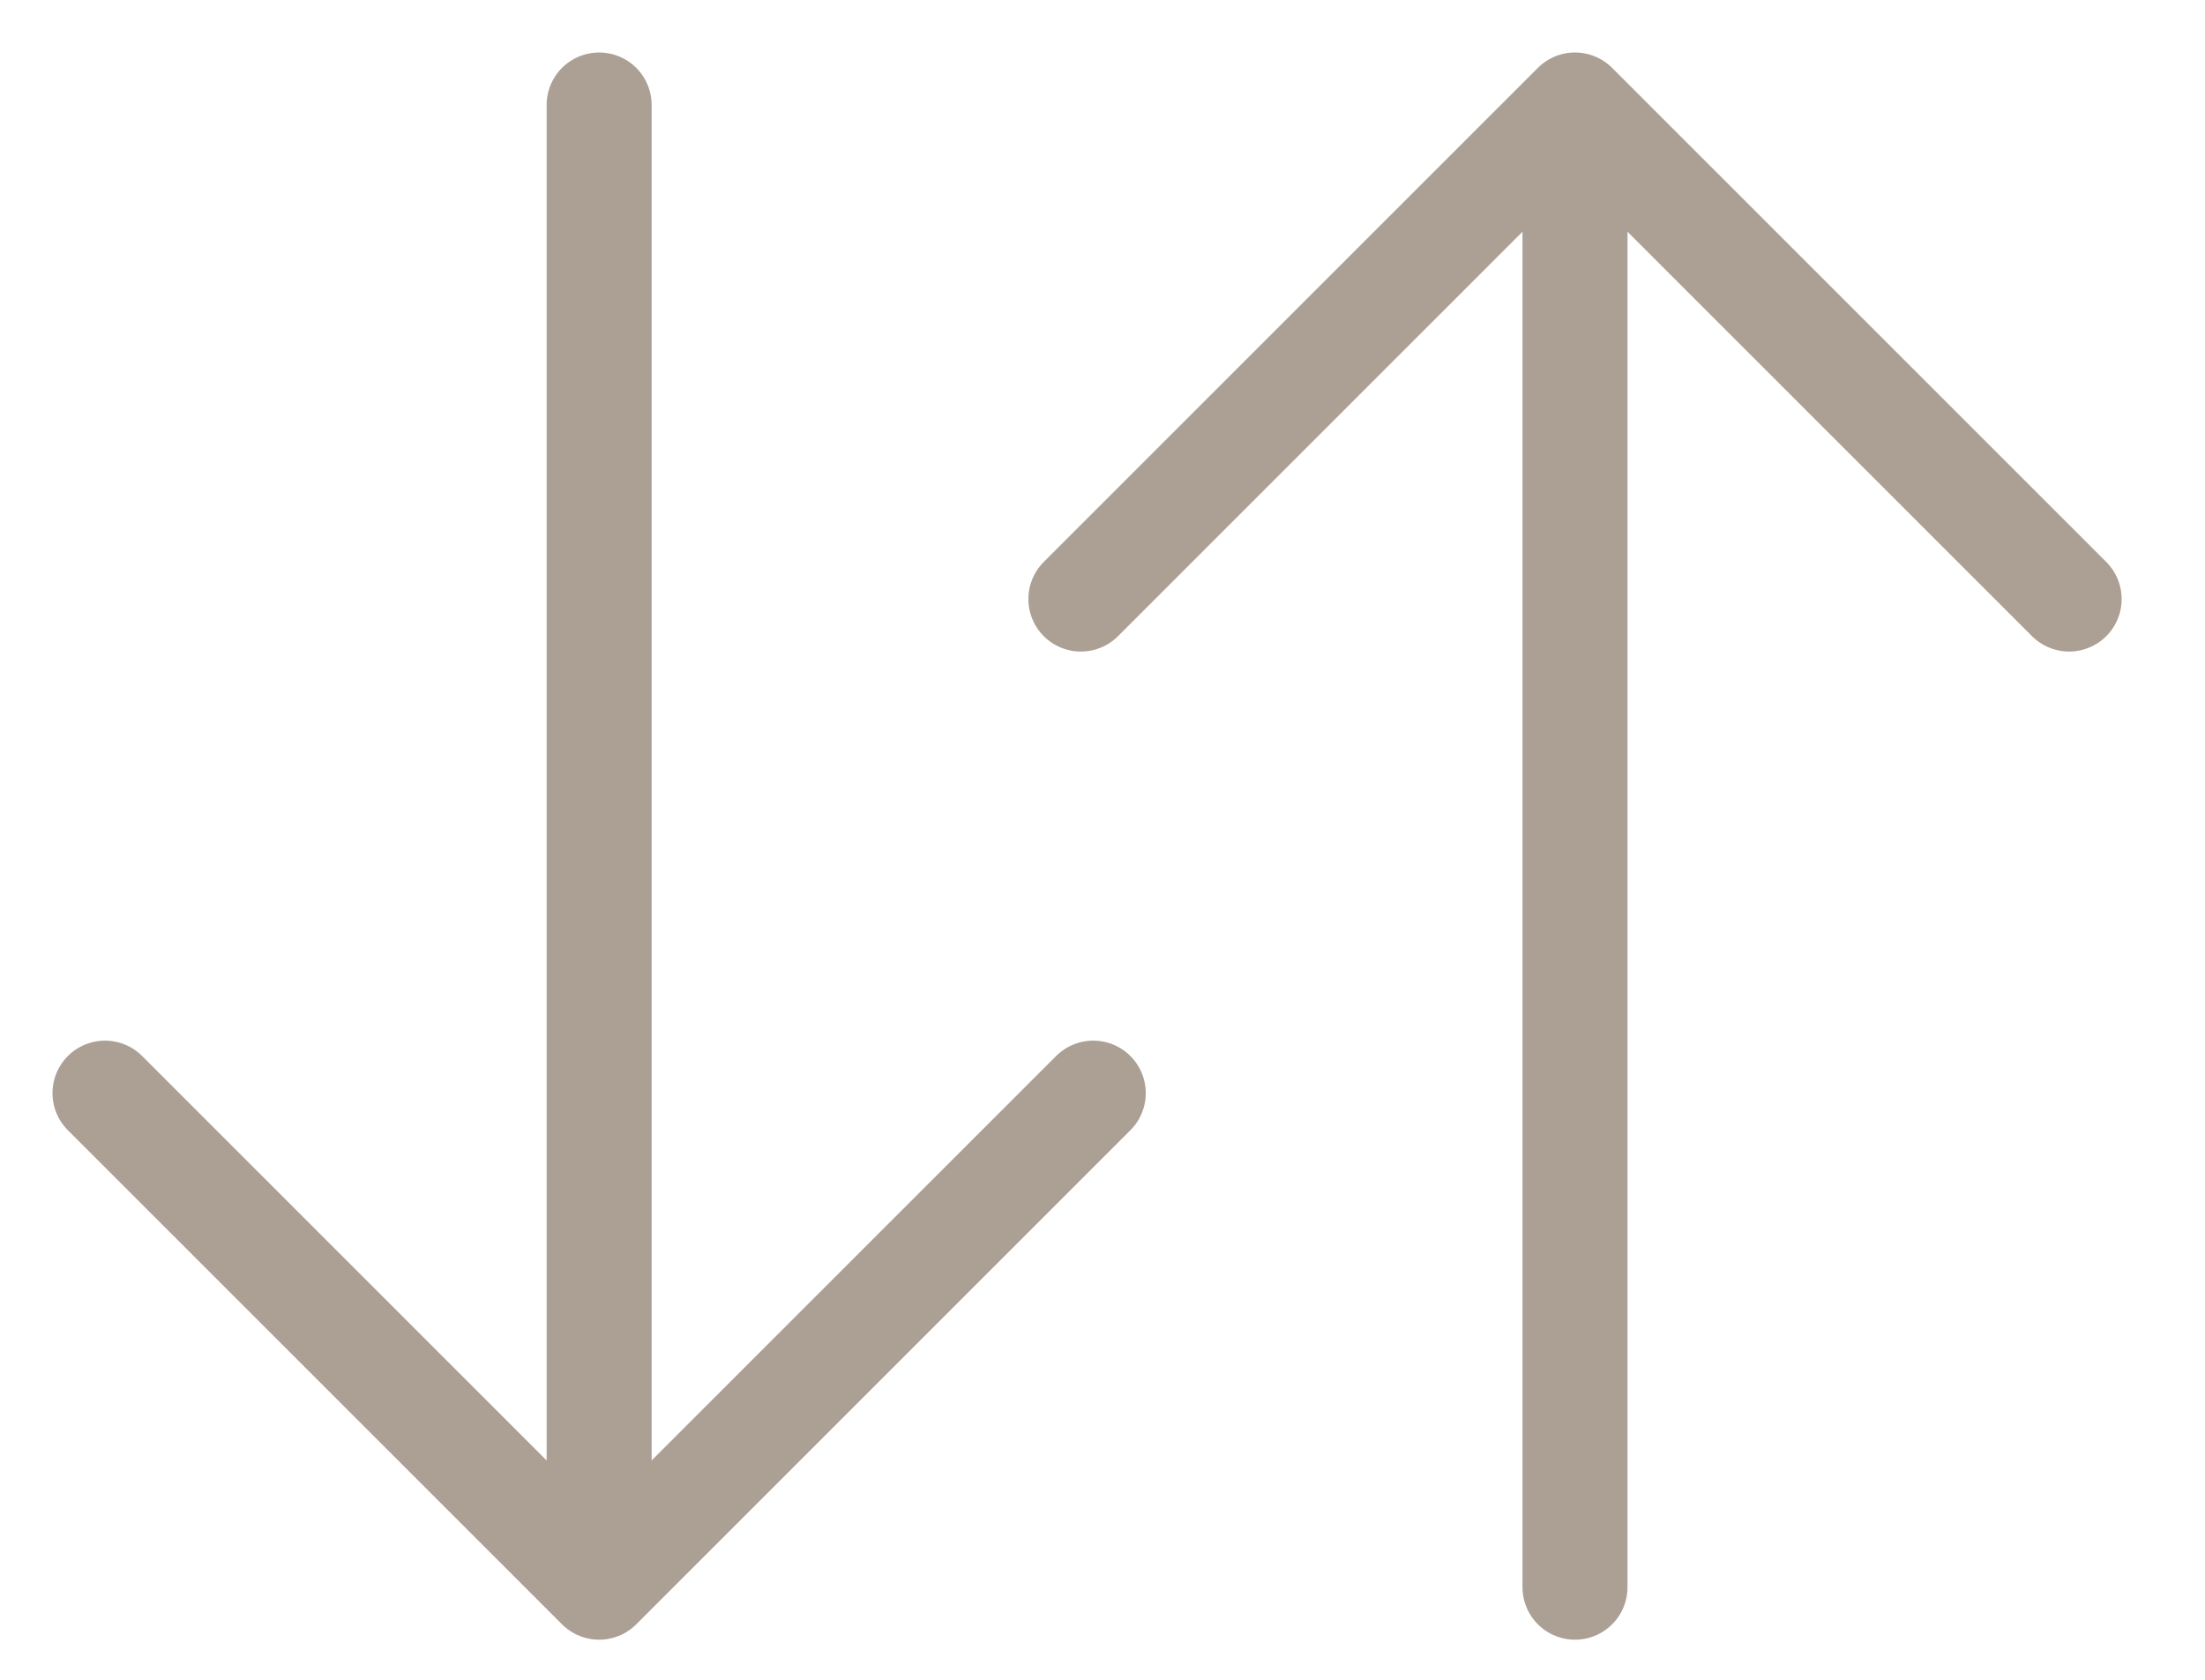
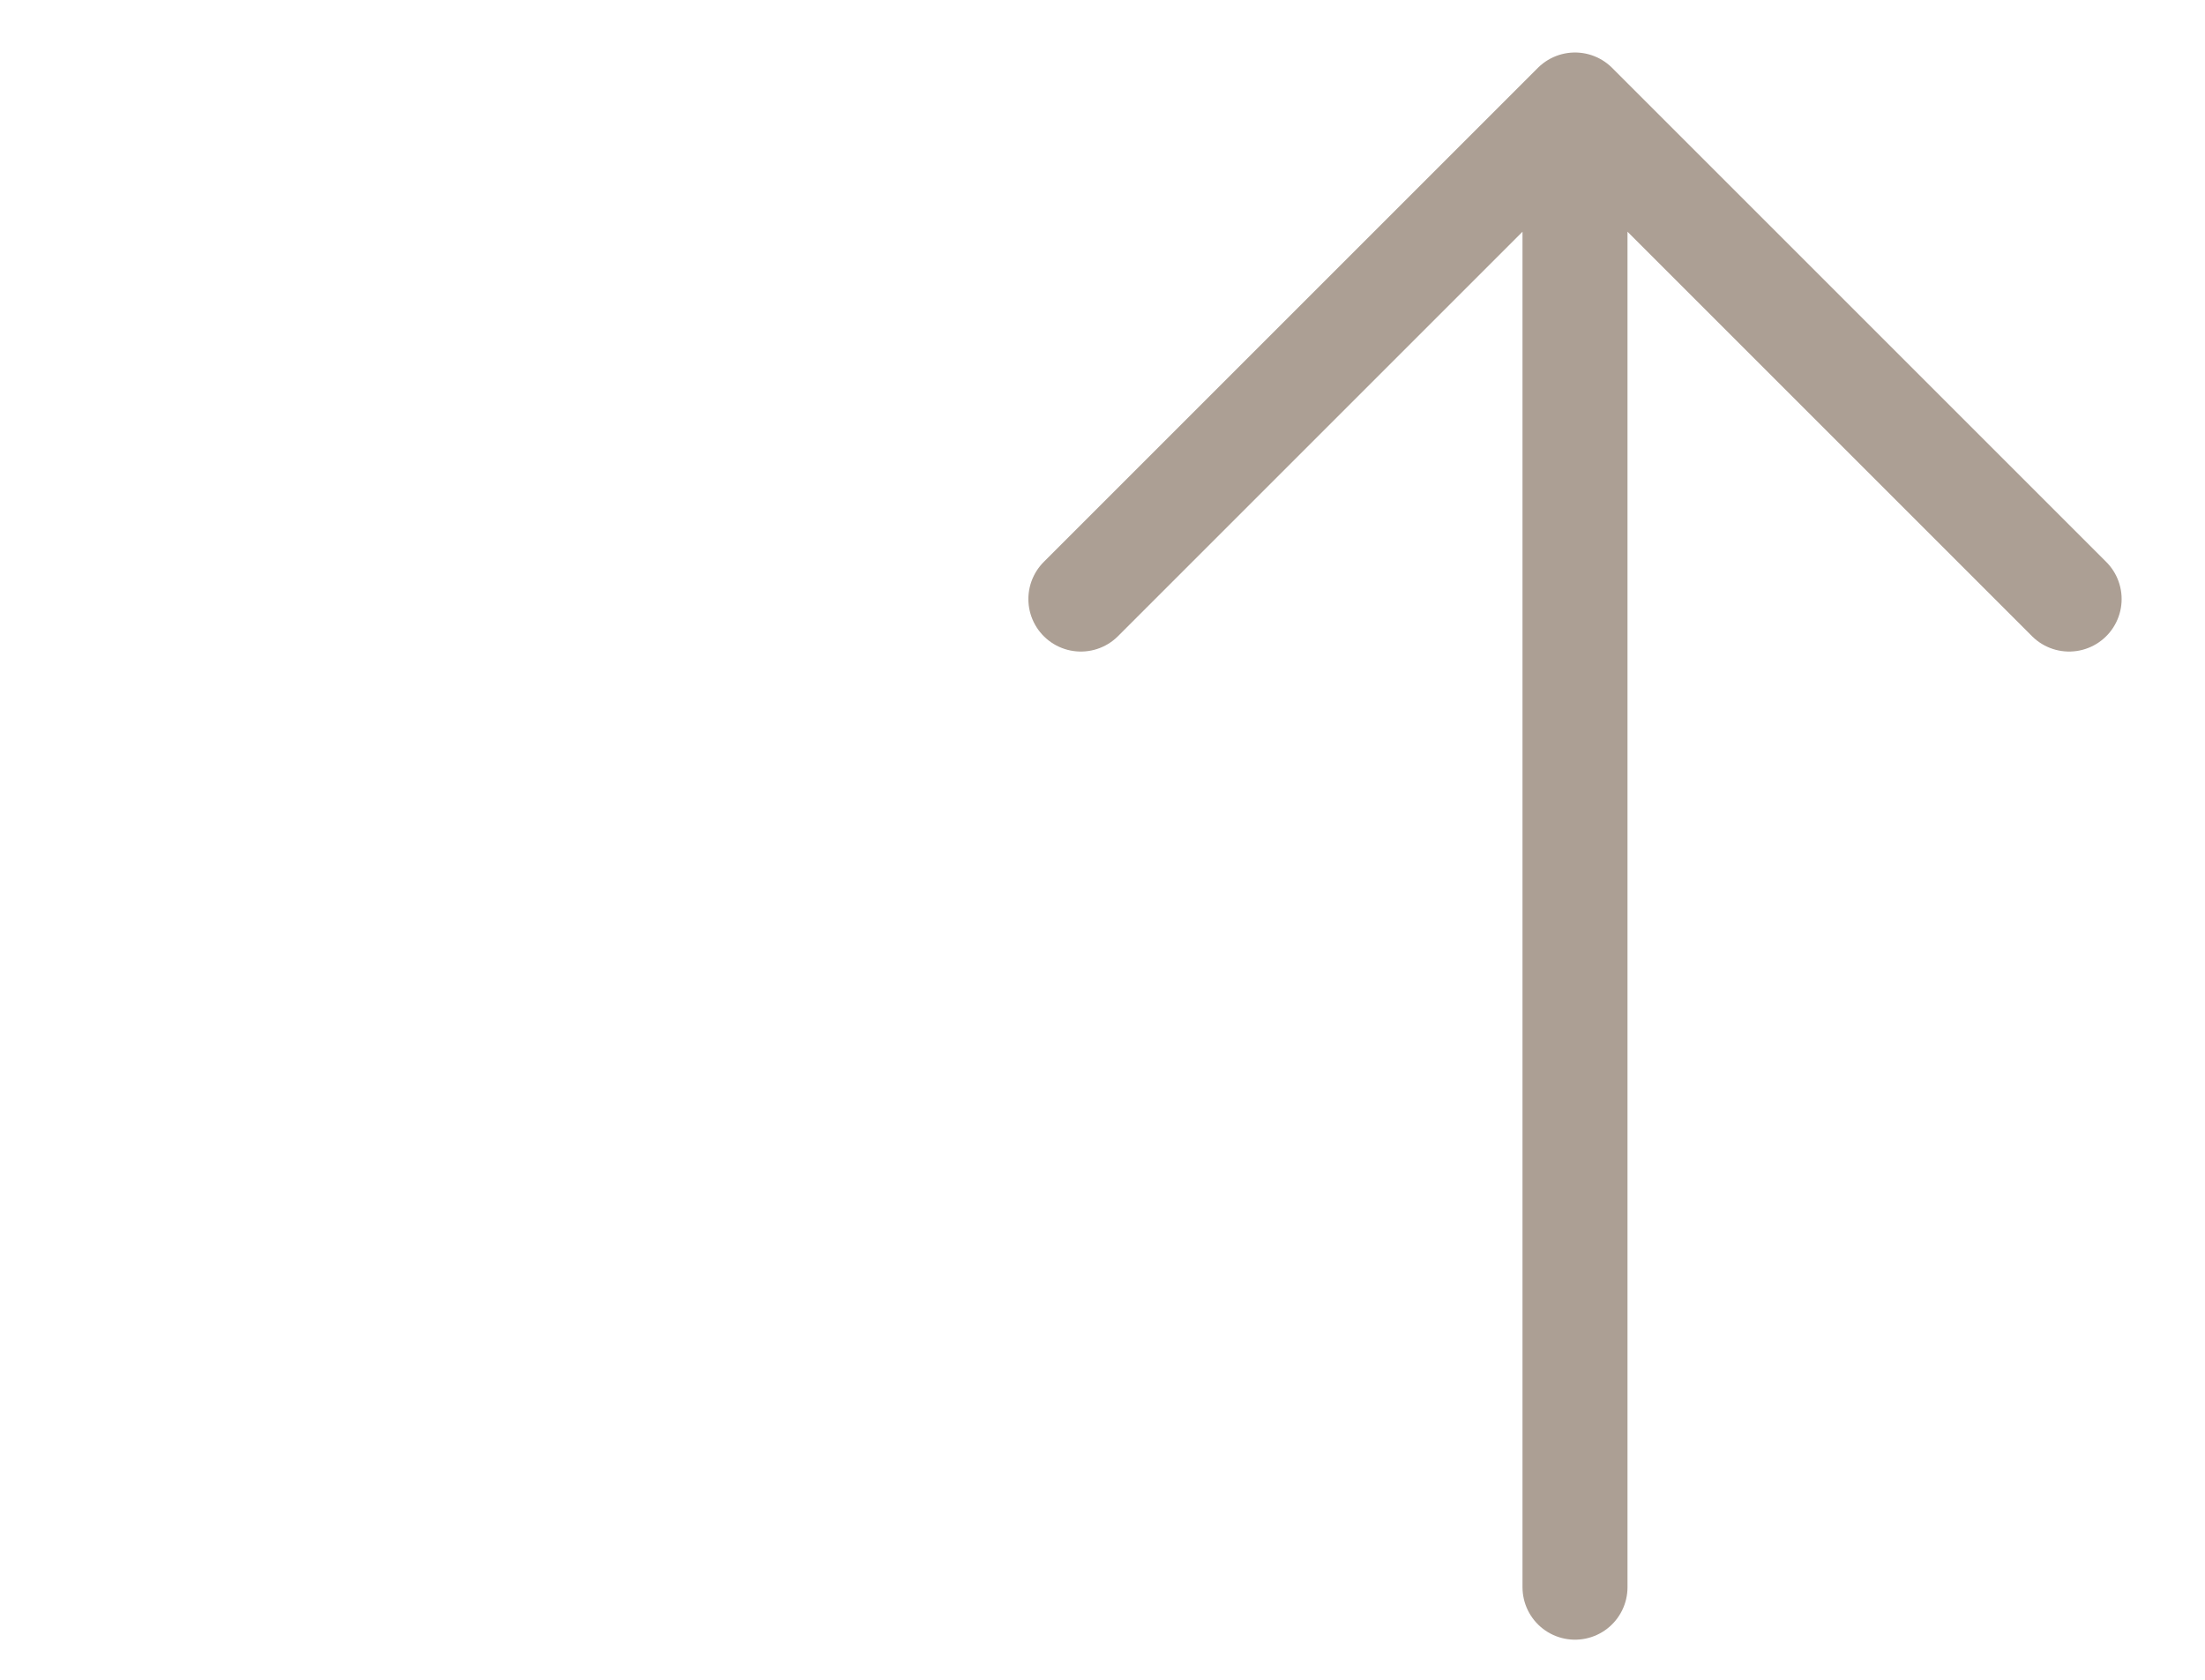
<svg xmlns="http://www.w3.org/2000/svg" width="21" height="16" viewBox="0 0 21 16" fill="none">
-   <path d="M5.706 15.118L5.706 1M5.706 15.118L1 10.412M5.706 15.118L10.412 10.412" stroke="#AC9F94" stroke-linecap="round" stroke-linejoin="round" />
  <path d="M15 1L15 15.118M15 1L19.706 5.706M15 1L10.294 5.706" stroke="#AC9F94" stroke-linecap="round" stroke-linejoin="round" />
</svg>